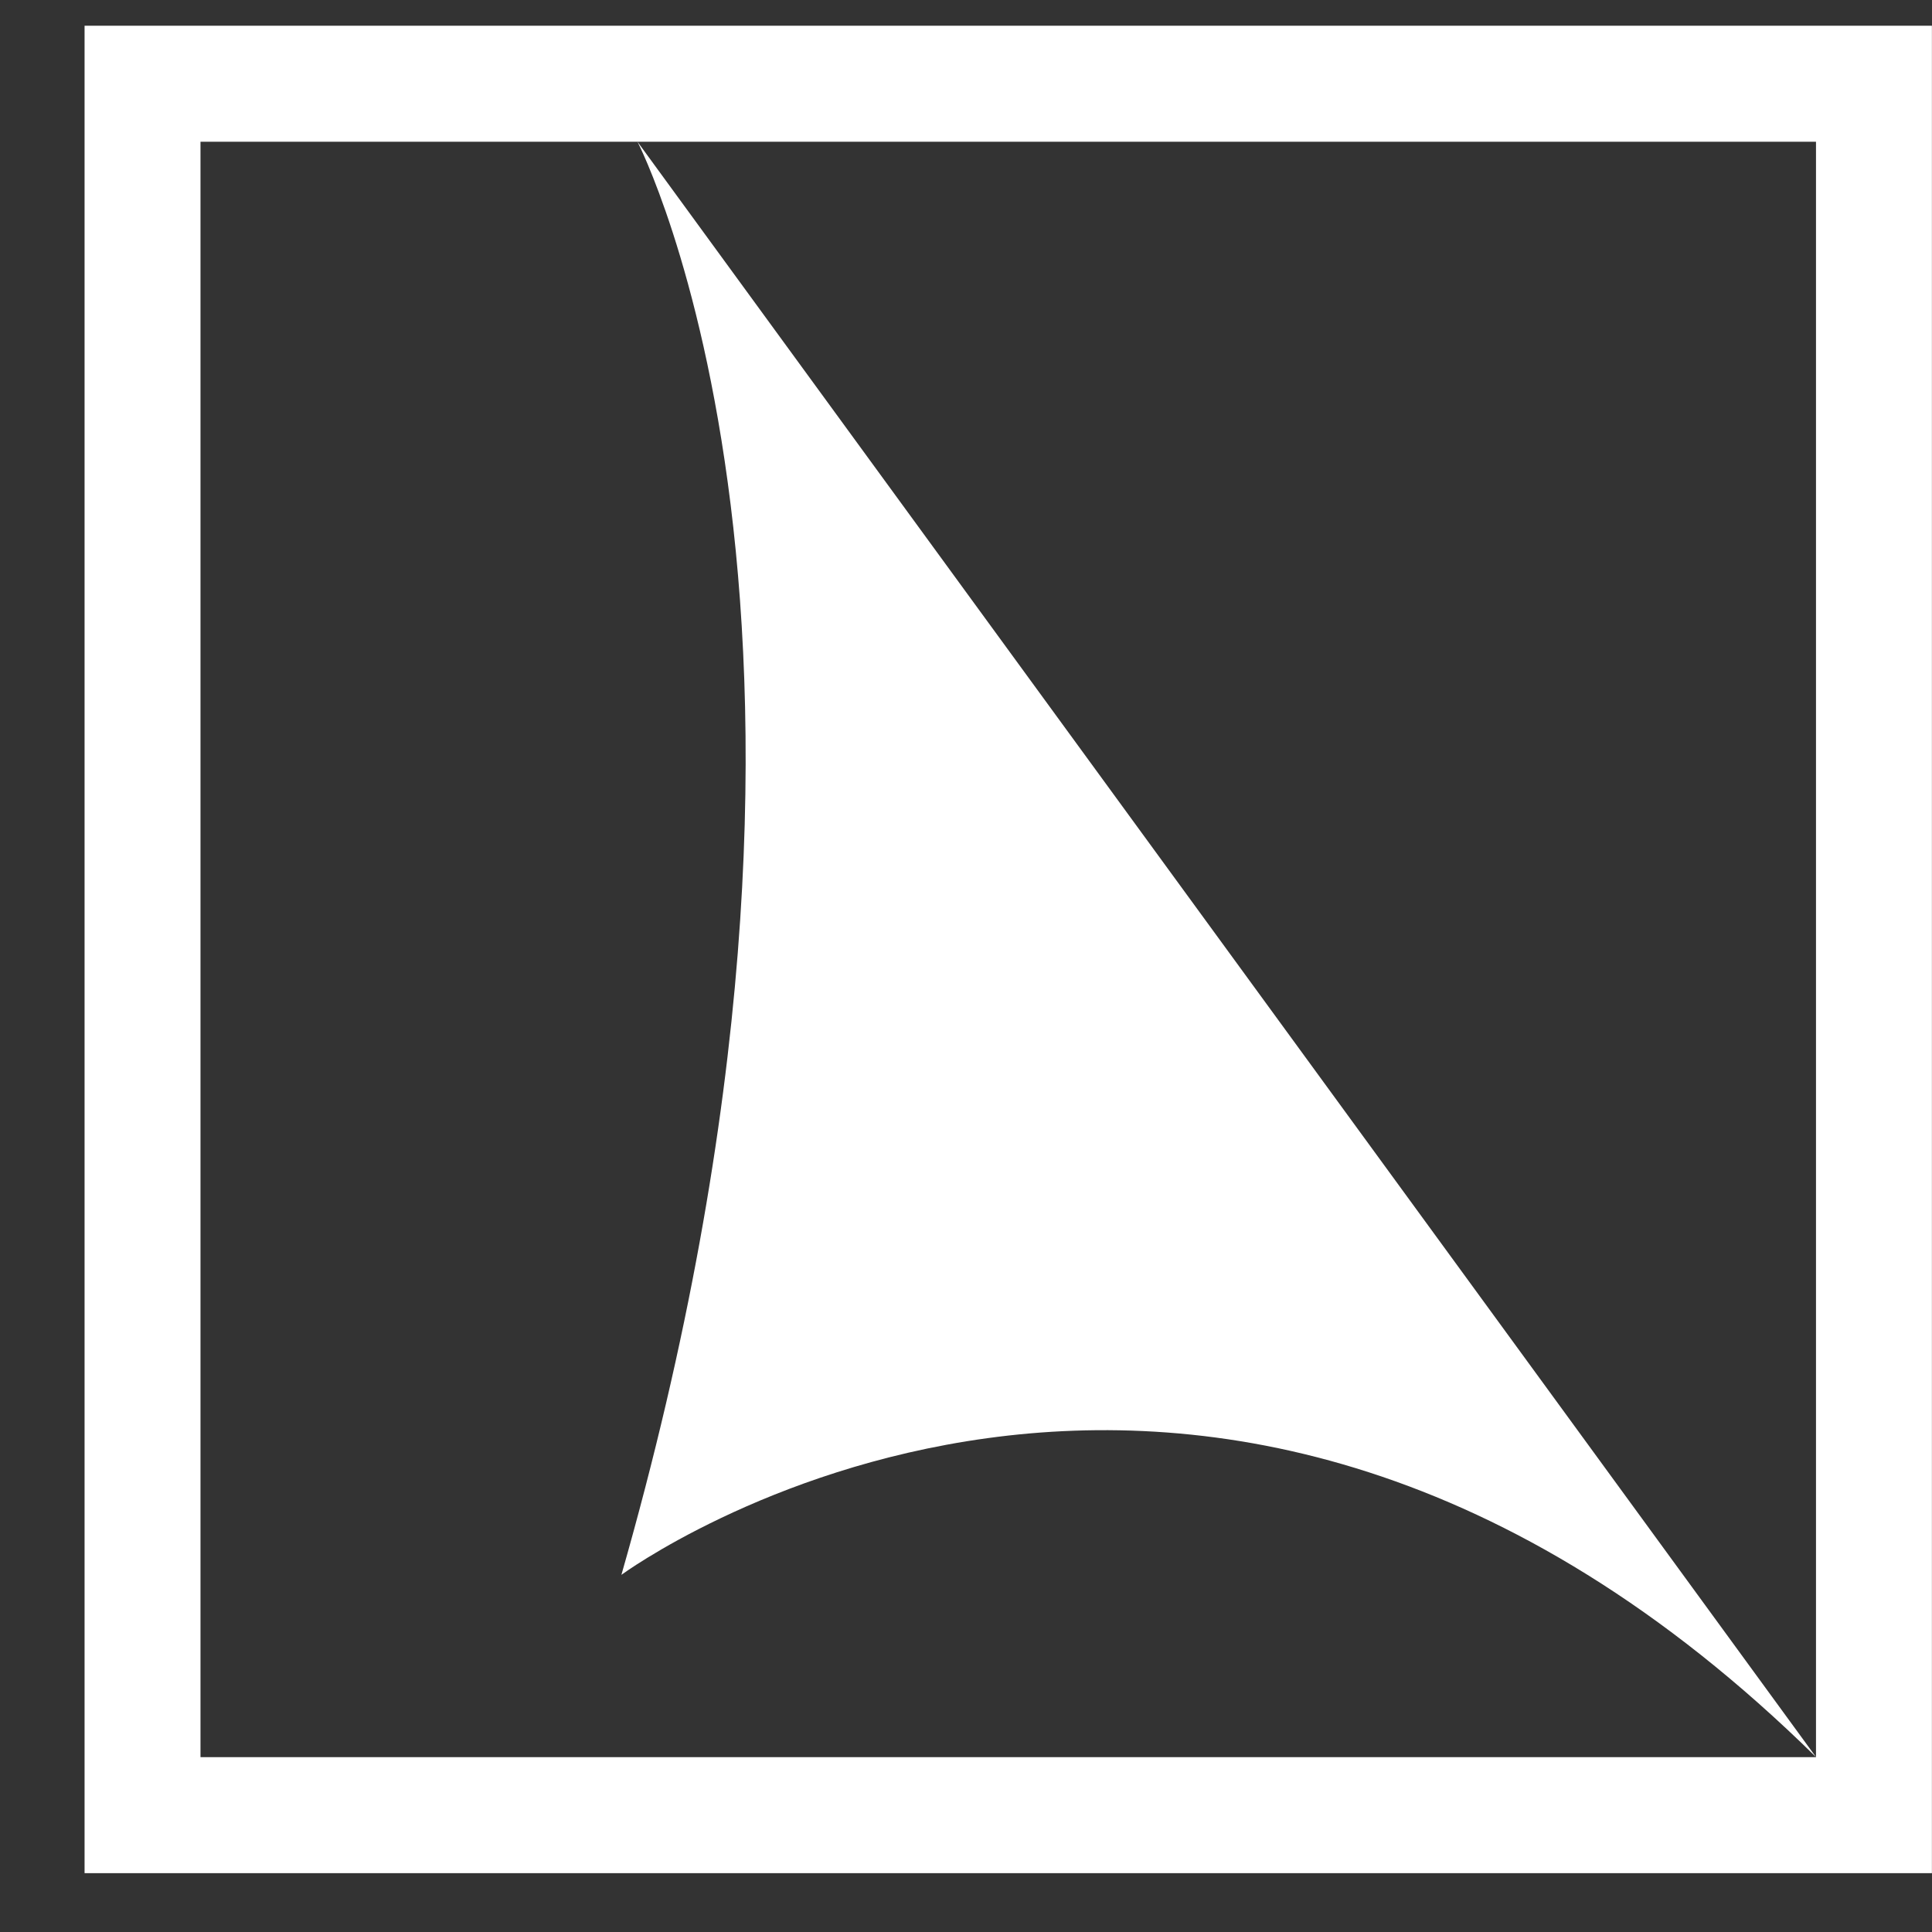
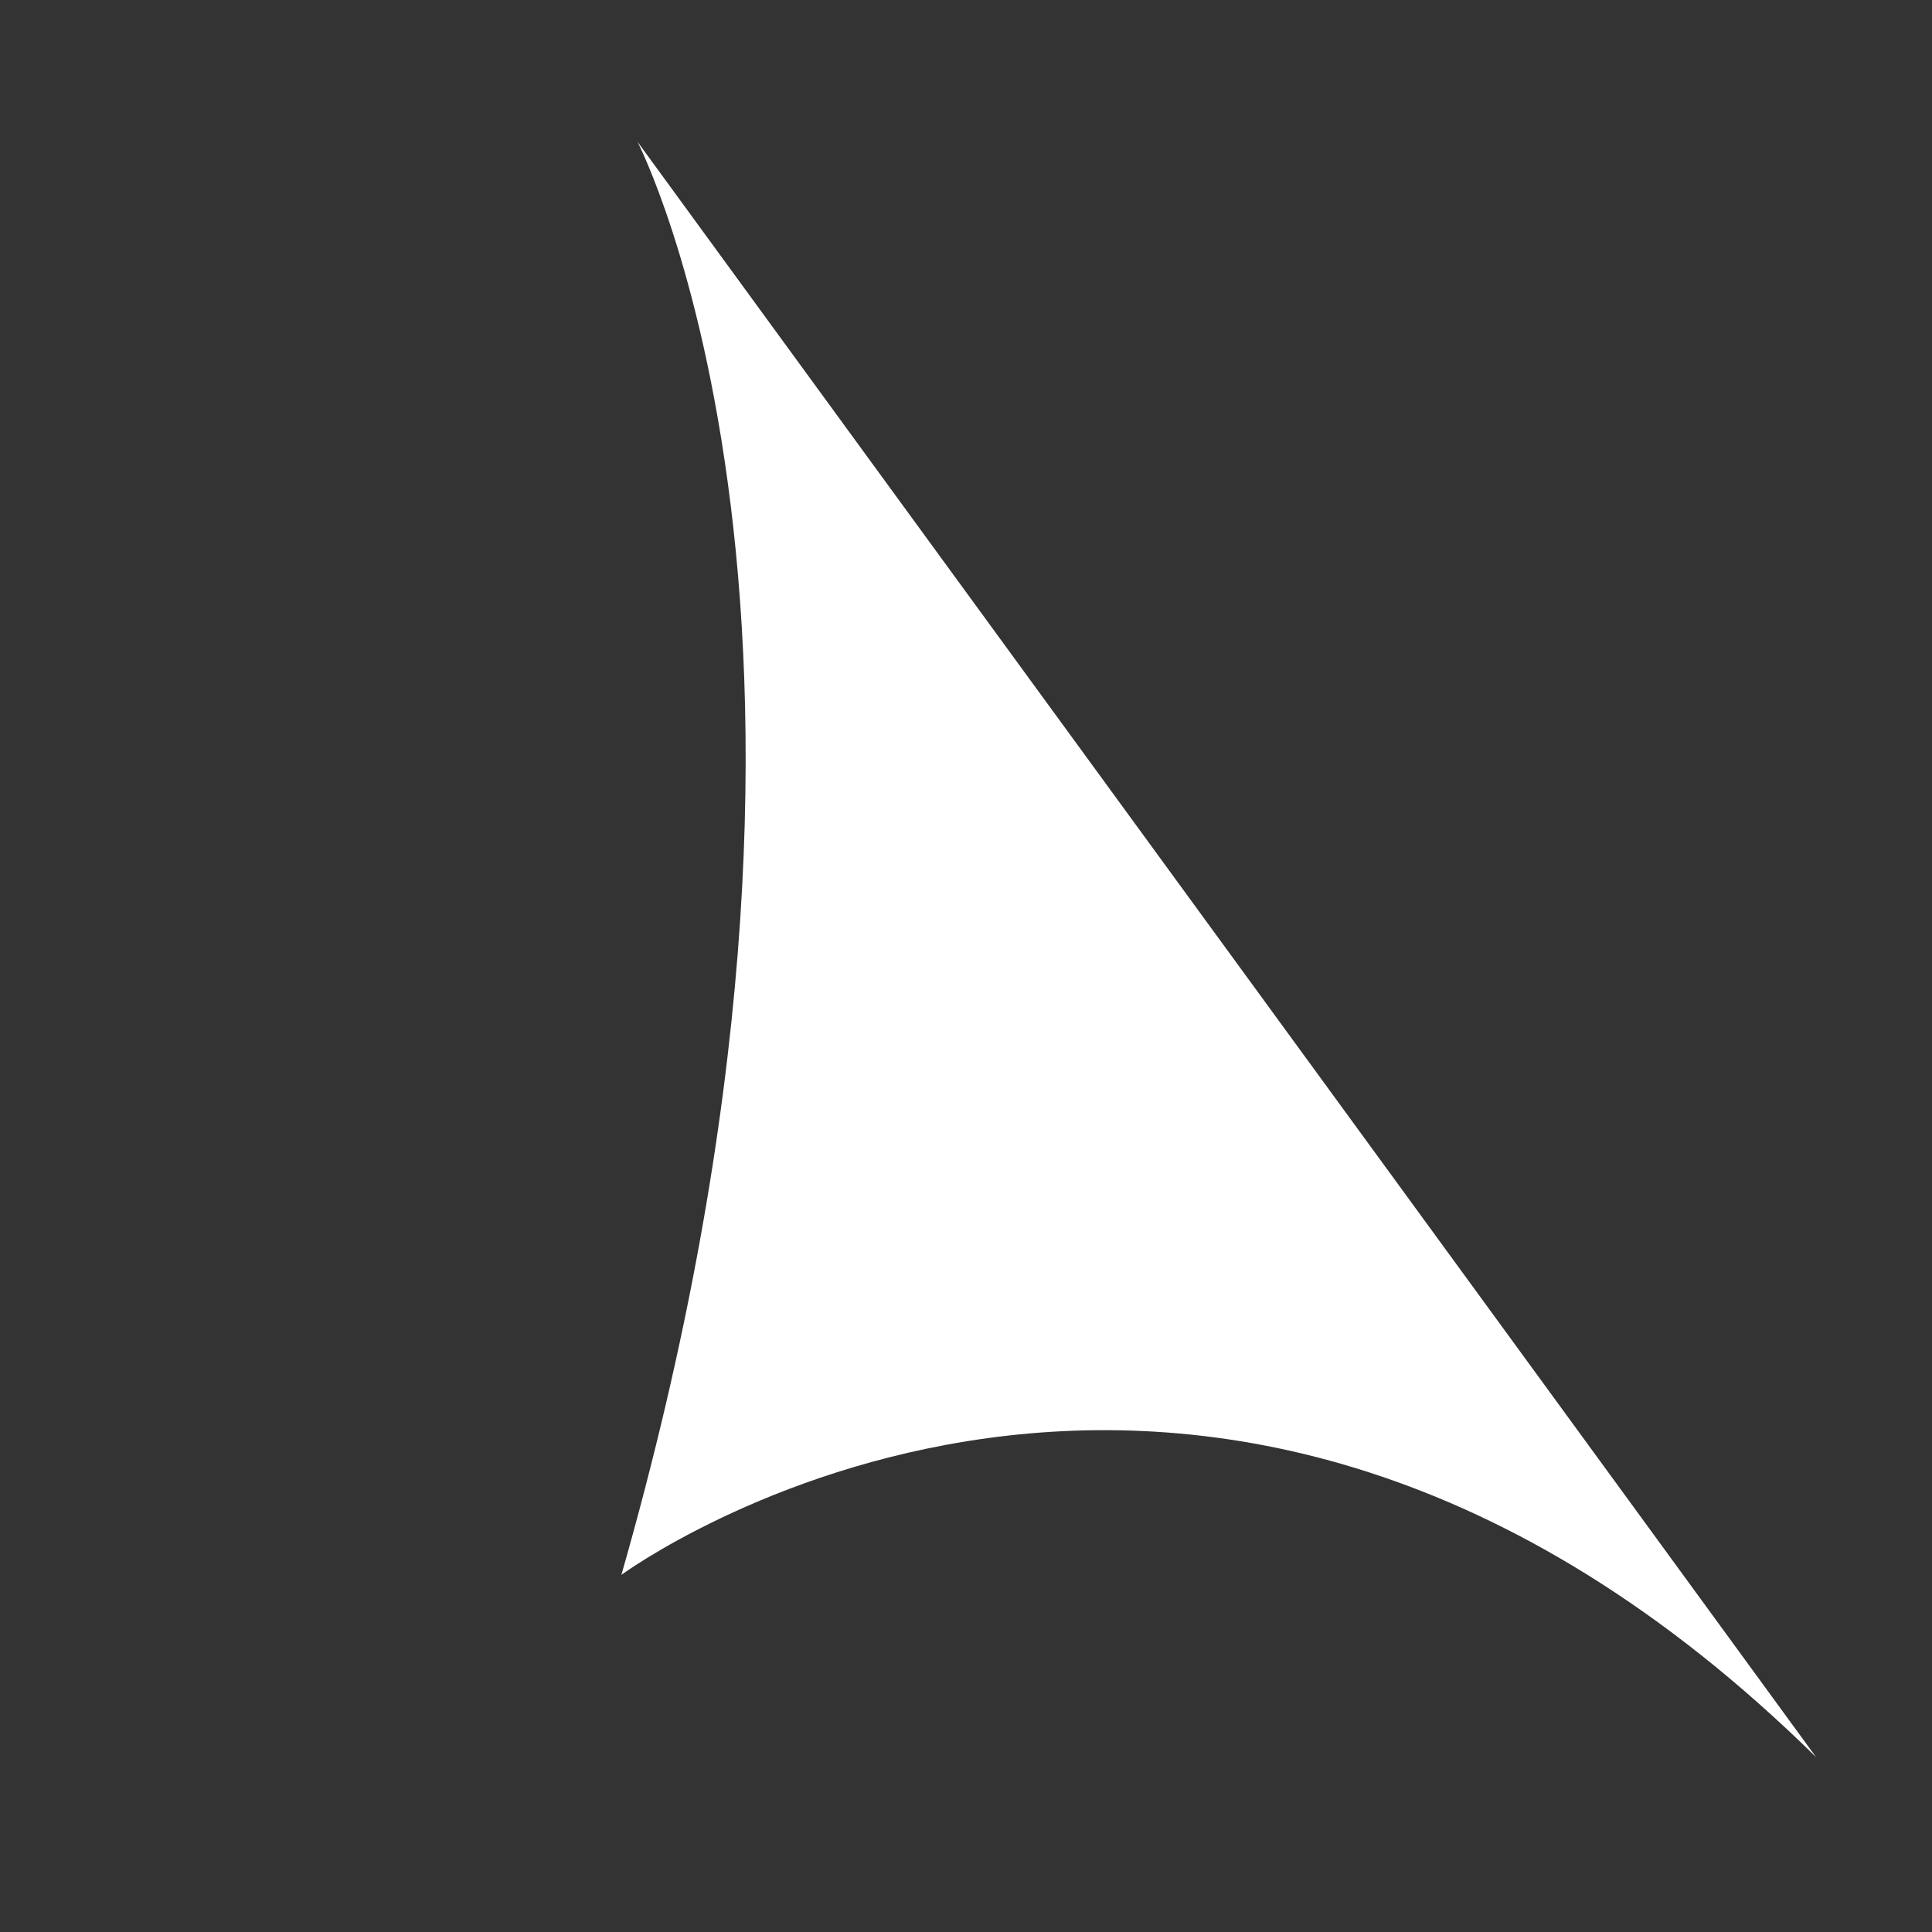
<svg xmlns="http://www.w3.org/2000/svg" width="22" height="22" viewBox="0 0 22 22" fill="none">
  <rect x="0" y="0" width="22" height="22" fill="#333333" stroke="none" />
-   <path d="M20.679 1.614V20.009H2.283V1.614H20.679ZM21.999 0.293H0.963V21.33H21.999V0.293Z" fill="white" />
  <path d="M20.68 20.009L7.259 1.614C7.259 1.614 10.149 7.195 7.076 17.933C7.076 17.933 13.654 13.091 20.68 20.009Z" fill="white" />
</svg>